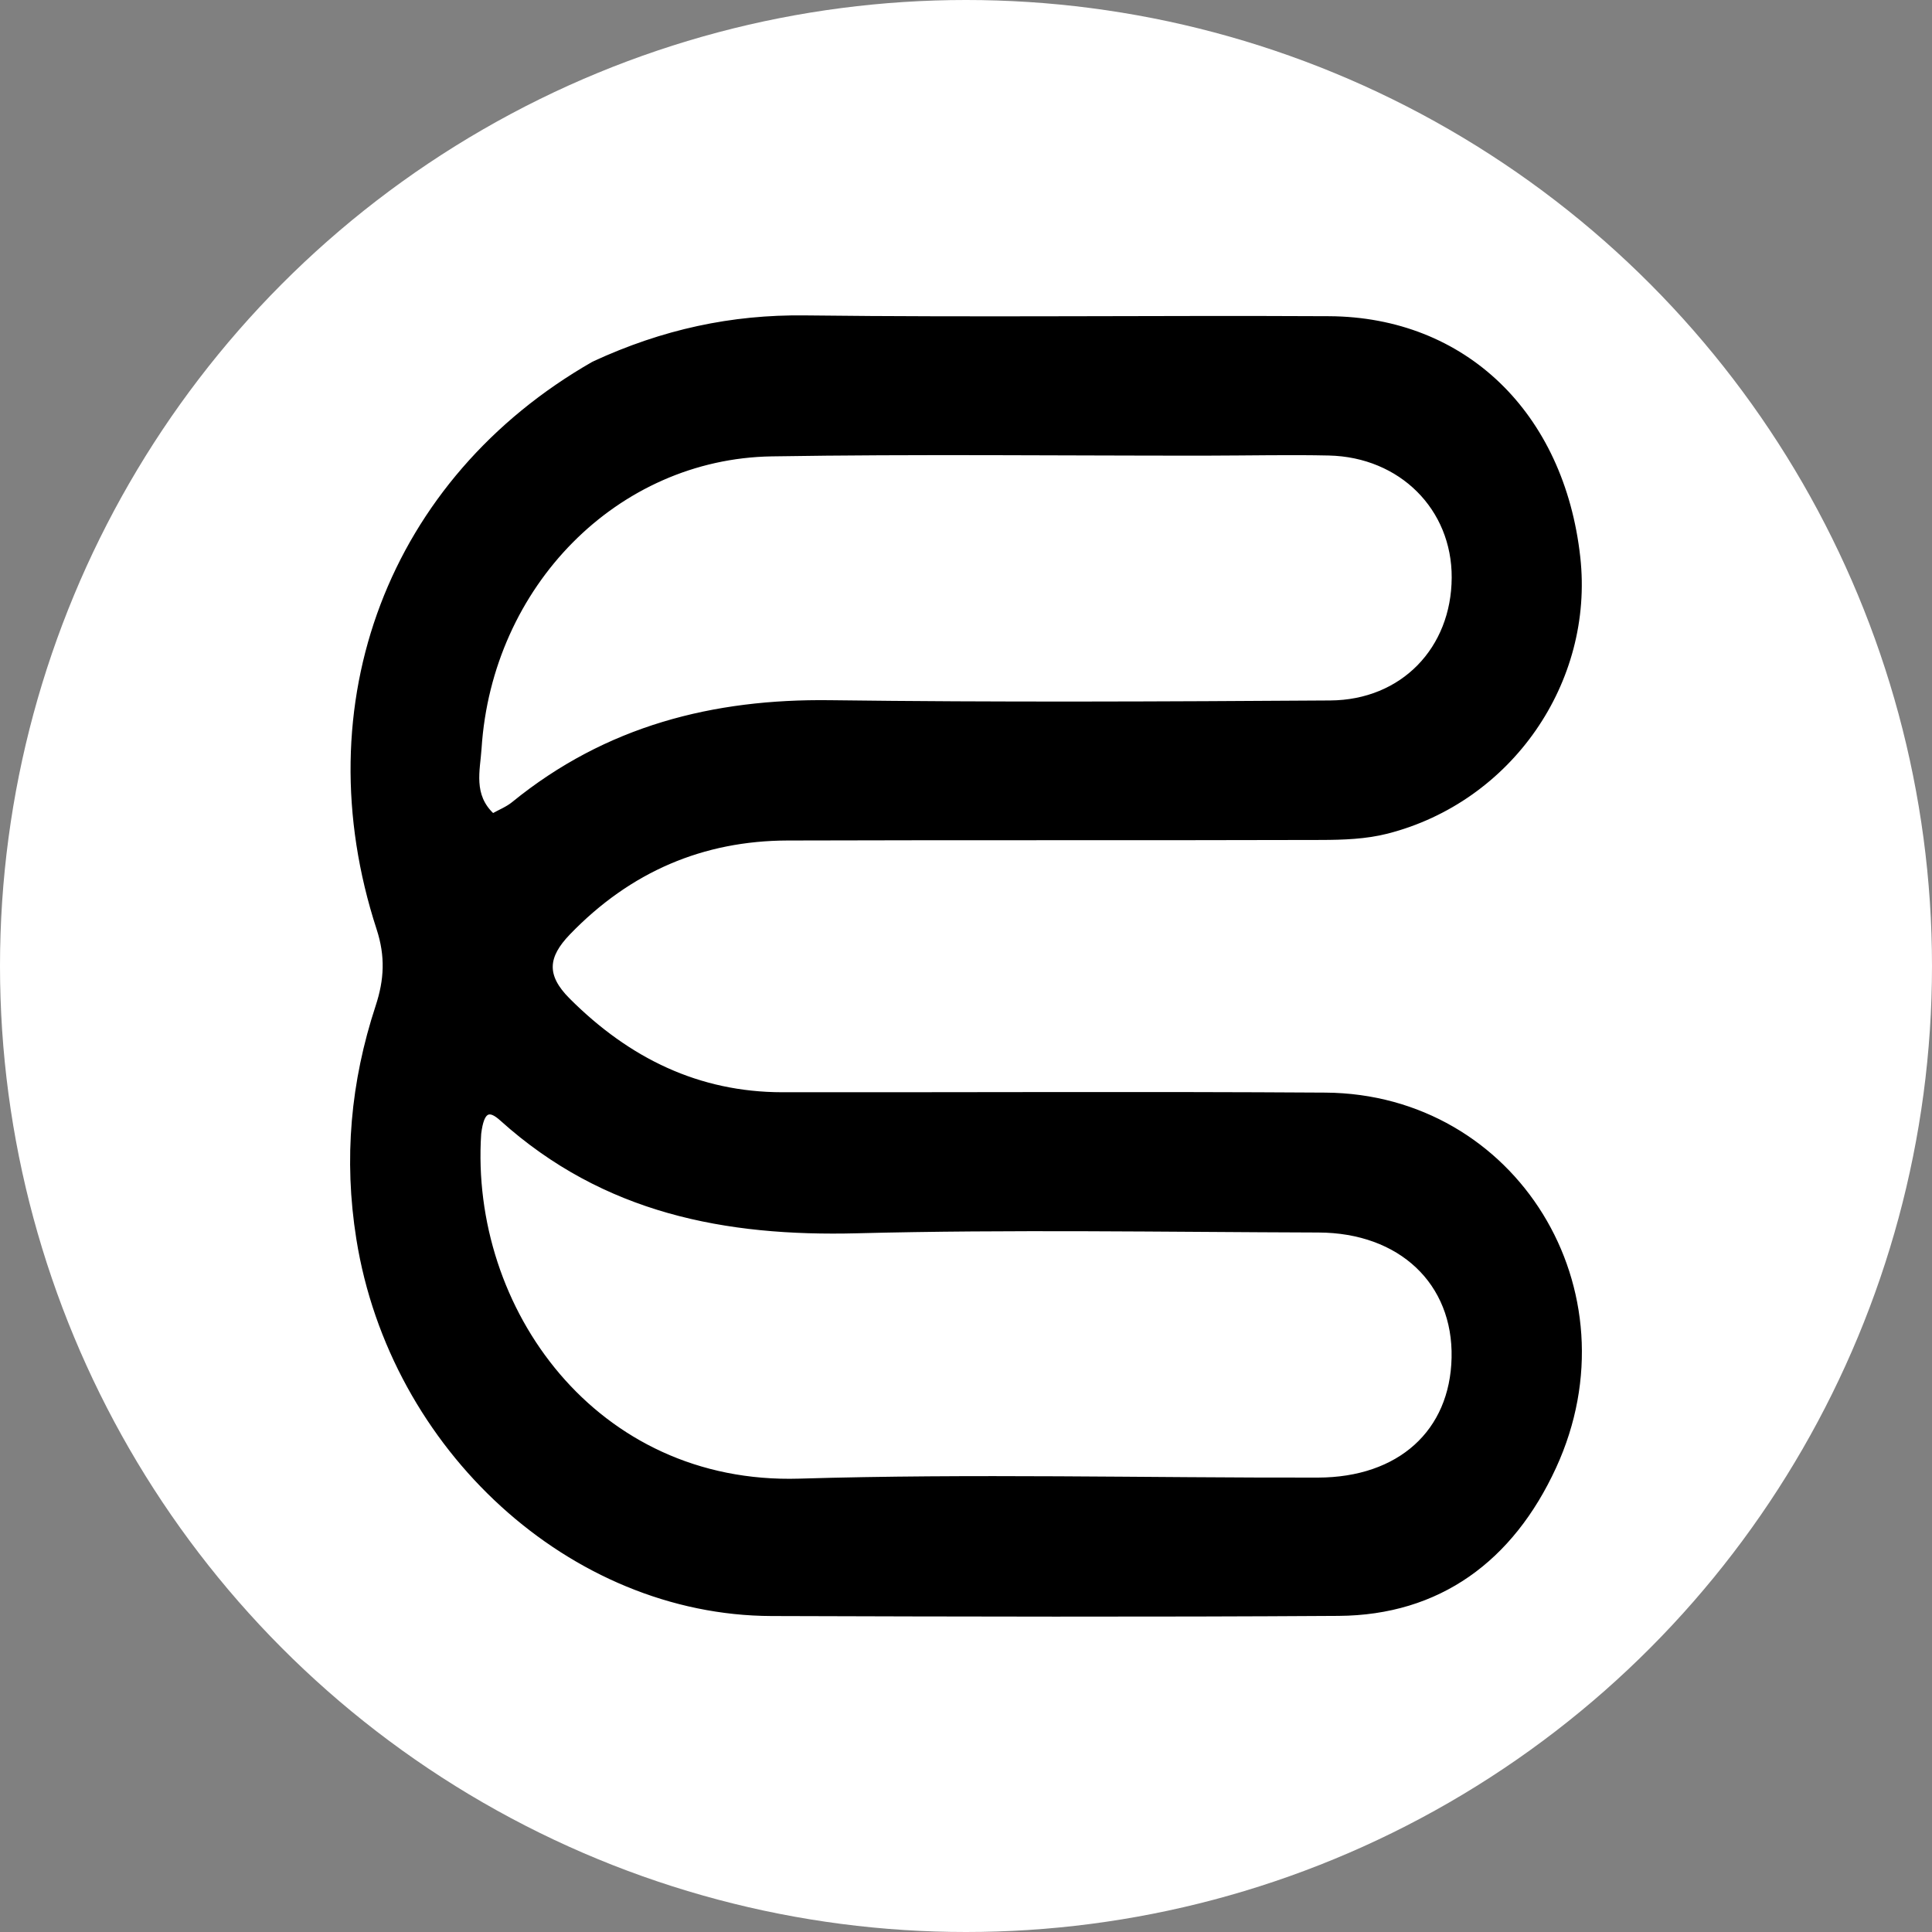
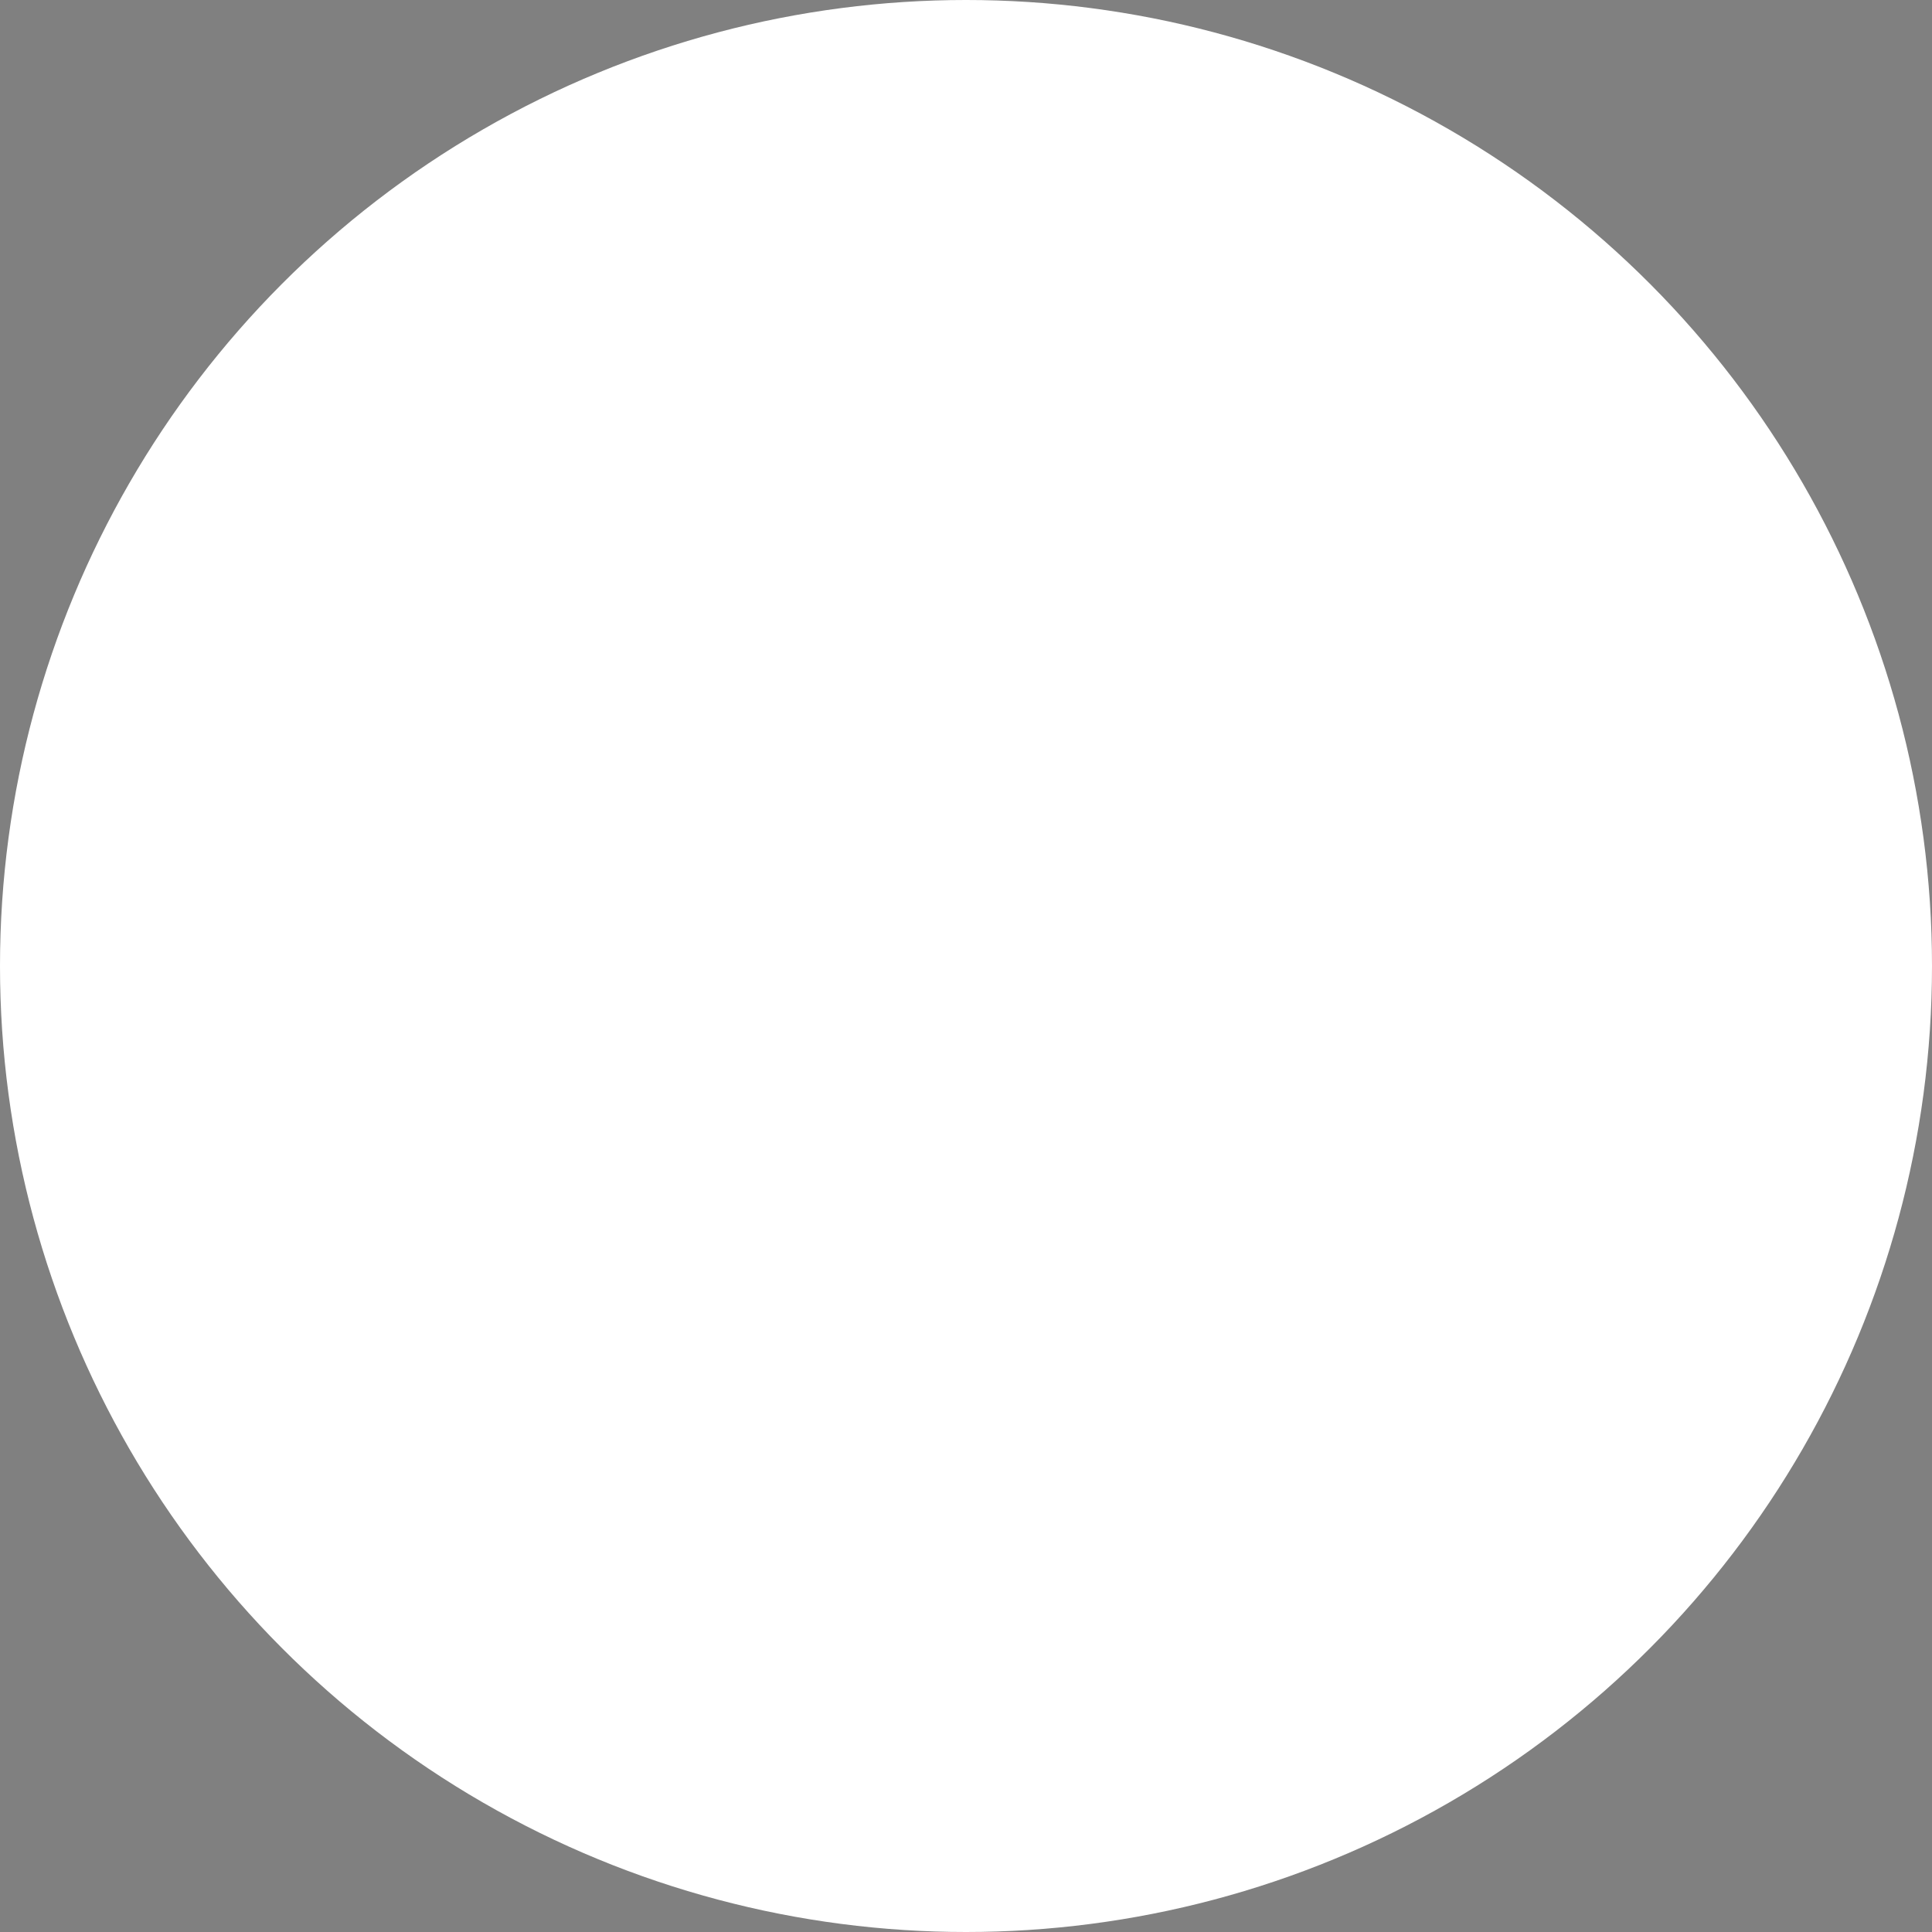
<svg xmlns="http://www.w3.org/2000/svg" width="500" height="500">
  <rect width="100%" height="100%" fill="#808080" stroke="none" />
  <circle cx="250" cy="250" r="250" fill="#FFFFFF" />
  <g>
    <title>Layer 1</title>
    <g stroke="null">
-       <path stroke="null" d="m153.627,94.023c18.014,-8.334 35.781,-12.125 54.694,-11.897c45.199,0.545 90.408,-0.033 135.612,0.208c35.072,0.187 60.424,24.767 64.544,61.887c3.574,32.2 -17.628,62.882 -49.486,71.037c-5.503,1.409 -11.383,1.606 -17.091,1.622c-46.026,0.134 -92.053,-0.003 -138.08,0.142c-21.921,0.069 -40.864,8.069 -56.656,24.423c-5.866,6.075 -6.395,11.026 -0.113,17.314c15.612,15.625 33.755,24.389 55.395,24.413c46.848,0.052 93.698,-0.208 140.545,0.097c49.02,0.319 80.252,50.747 59.266,96.379c-11.051,24.028 -29.885,37.877 -55.856,38.043c-48.901,0.314 -97.806,0.187 -146.709,0.037c-51.911,-0.159 -98.3,-42.805 -106.971,-97.097c-3.314,-20.749 -1.459,-40.611 4.969,-60.171c2.253,-6.855 2.576,-12.993 0.256,-20.109c-18.963,-58.185 3.017,-116.238 55.682,-146.328m-29.594,199.351c-2.978,45.451 29.95,91.381 82.82,89.799c44.701,-1.337 89.467,-0.189 134.204,-0.27c21.128,-0.039 34.693,-12.364 35.111,-31.516c0.423,-19.379 -13.699,-32.846 -34.962,-32.911c-39.812,-0.121 -79.641,-0.817 -119.43,0.199c-33.937,0.867 -65.346,-5.078 -91.957,-29.042c-3.12,-2.81 -5.001,-2.579 -5.785,3.74m187.834,-175.948c-37.39,0.021 -74.786,-0.42 -112.167,0.187c-40.192,0.652 -72.851,33.854 -75.576,76.083c-0.365,5.652 -2.253,12.116 3.406,17.328c1.815,-1.022 3.746,-1.769 5.3,-3.035c24.208,-19.717 51.863,-26.661 82.01,-26.274c43.136,0.555 86.283,0.351 129.423,0.067c18.742,-0.123 31.855,-13.885 31.932,-32.299c0.075,-17.911 -13.639,-31.672 -32.283,-32.092c-9.856,-0.222 -19.721,0.005 -32.046,0.035z" fill="#000000" />
-     </g>
+       </g>
  </g>
</svg>